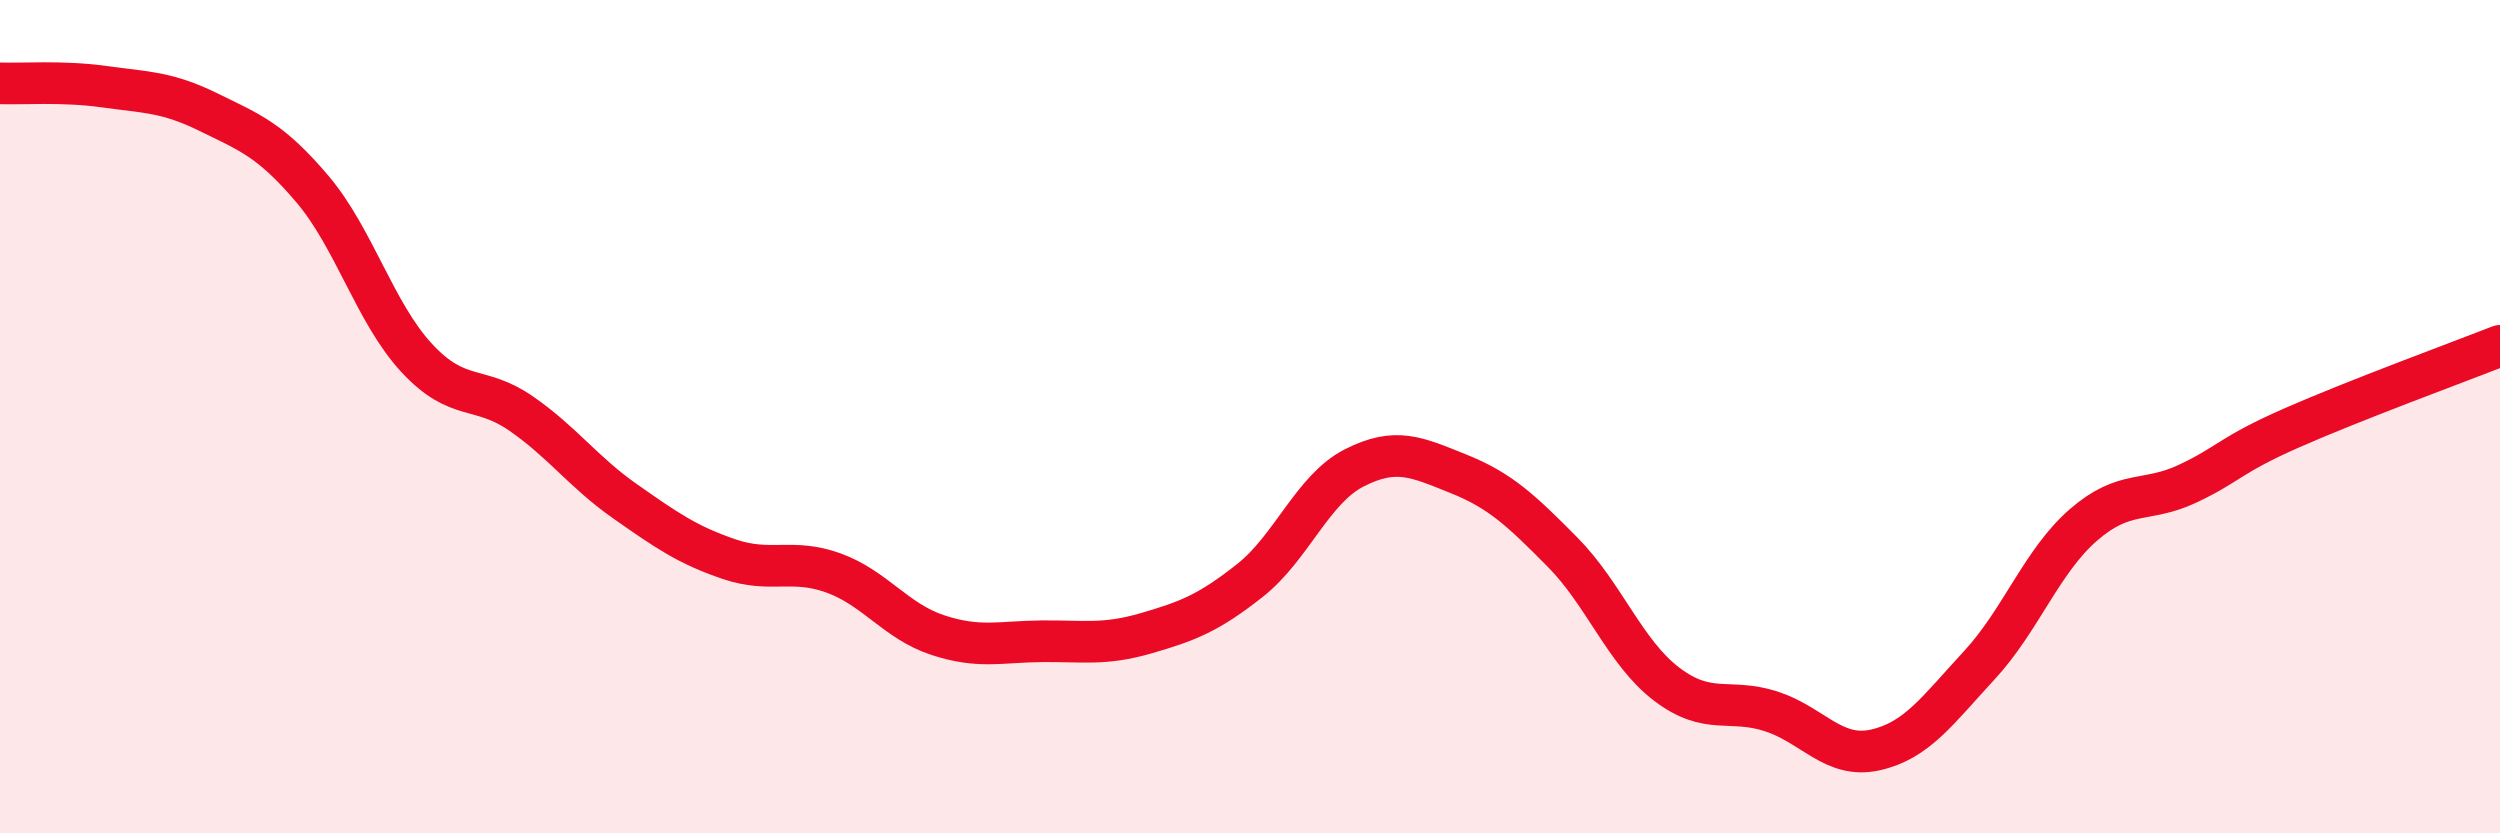
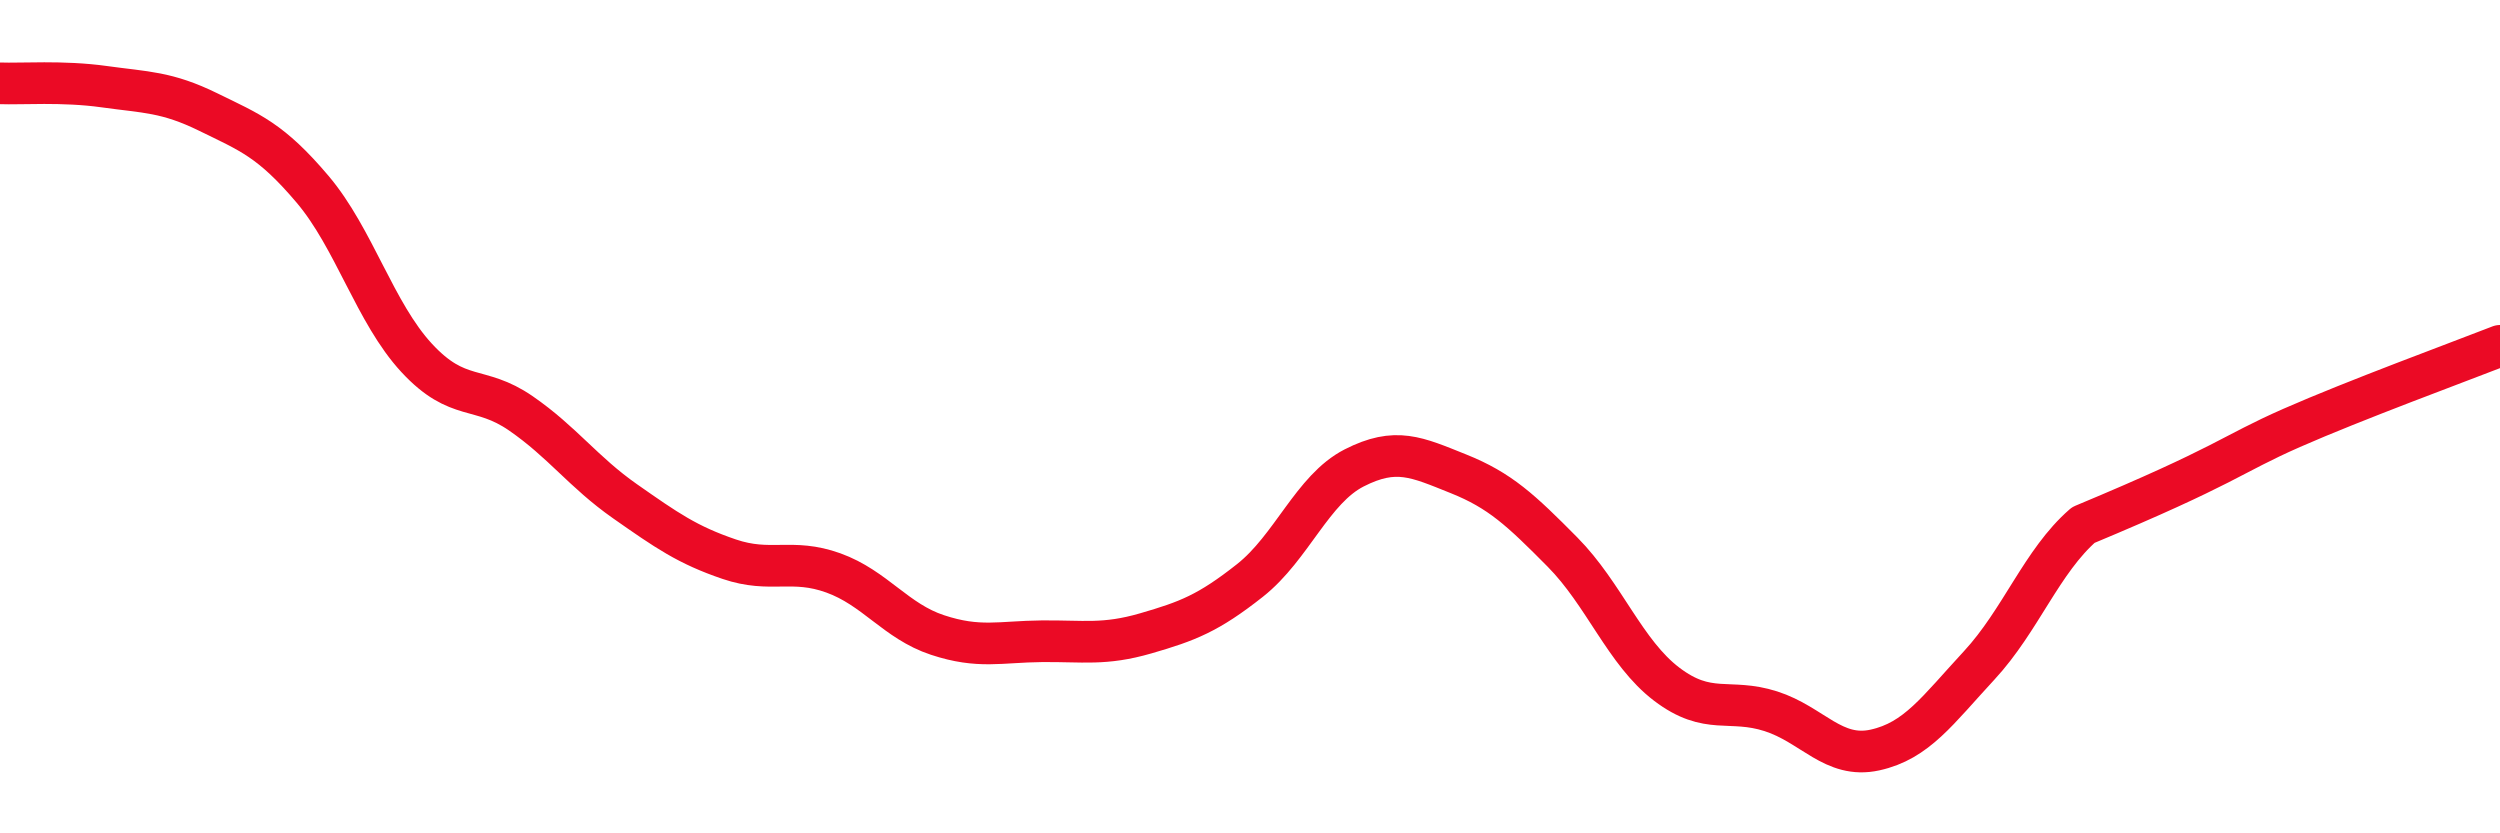
<svg xmlns="http://www.w3.org/2000/svg" width="60" height="20" viewBox="0 0 60 20">
-   <path d="M 0,2 C 0.5,2.02 1.5,1.94 2.5,2.08 C 3.5,2.22 4,2.2 5,2.69 C 6,3.18 6.5,3.36 7.5,4.54 C 8.5,5.72 9,7.51 10,8.59 C 11,9.67 11.5,9.23 12.5,9.92 C 13.5,10.61 14,11.33 15,12.03 C 16,12.73 16.5,13.08 17.5,13.42 C 18.5,13.76 19,13.39 20,13.75 C 21,14.11 21.5,14.91 22.5,15.24 C 23.5,15.57 24,15.4 25,15.39 C 26,15.38 26.5,15.49 27.5,15.2 C 28.5,14.91 29,14.72 30,13.93 C 31,13.14 31.5,11.74 32.5,11.23 C 33.5,10.72 34,10.97 35,11.37 C 36,11.77 36.5,12.24 37.5,13.25 C 38.5,14.26 39,15.66 40,16.42 C 41,17.18 41.5,16.75 42.5,17.07 C 43.5,17.39 44,18.22 45,18 C 46,17.78 46.5,17.05 47.5,15.97 C 48.5,14.89 49,13.47 50,12.6 C 51,11.73 51.5,12.08 52.5,11.61 C 53.5,11.14 53.5,10.93 55,10.27 C 56.5,9.61 59,8.69 60,8.3L60 20L0 20Z" fill="#EB0A25" opacity="0.1" stroke-linecap="round" stroke-linejoin="round" />
-   <path d="M 0,2 C 0.5,2.02 1.5,1.94 2.5,2.08 C 3.5,2.22 4,2.2 5,2.69 C 6,3.18 6.5,3.36 7.5,4.54 C 8.5,5.72 9,7.51 10,8.59 C 11,9.67 11.5,9.23 12.5,9.92 C 13.5,10.61 14,11.33 15,12.03 C 16,12.73 16.5,13.08 17.5,13.42 C 18.5,13.76 19,13.39 20,13.75 C 21,14.11 21.5,14.91 22.5,15.24 C 23.5,15.57 24,15.4 25,15.39 C 26,15.38 26.5,15.49 27.5,15.2 C 28.5,14.91 29,14.72 30,13.93 C 31,13.14 31.5,11.74 32.5,11.23 C 33.5,10.72 34,10.97 35,11.37 C 36,11.77 36.5,12.24 37.5,13.25 C 38.5,14.26 39,15.66 40,16.42 C 41,17.18 41.5,16.75 42.5,17.07 C 43.5,17.39 44,18.22 45,18 C 46,17.78 46.5,17.05 47.5,15.97 C 48.5,14.89 49,13.47 50,12.6 C 51,11.73 51.5,12.08 52.5,11.61 C 53.5,11.14 53.5,10.93 55,10.27 C 56.5,9.61 59,8.69 60,8.3" stroke="#EB0A25" stroke-width="1" fill="none" stroke-linecap="round" stroke-linejoin="round" />
+   <path d="M 0,2 C 0.5,2.02 1.5,1.94 2.5,2.08 C 3.5,2.22 4,2.2 5,2.69 C 6,3.18 6.5,3.36 7.5,4.54 C 8.5,5.72 9,7.51 10,8.59 C 11,9.67 11.5,9.23 12.5,9.92 C 13.5,10.61 14,11.33 15,12.03 C 16,12.73 16.5,13.08 17.5,13.42 C 18.5,13.76 19,13.39 20,13.75 C 21,14.11 21.5,14.91 22.5,15.24 C 23.5,15.57 24,15.4 25,15.39 C 26,15.38 26.5,15.49 27.5,15.2 C 28.5,14.91 29,14.72 30,13.93 C 31,13.14 31.5,11.74 32.5,11.23 C 33.5,10.72 34,10.97 35,11.37 C 36,11.77 36.5,12.24 37.5,13.25 C 38.5,14.26 39,15.66 40,16.42 C 41,17.18 41.5,16.75 42.5,17.07 C 43.5,17.39 44,18.22 45,18 C 46,17.78 46.5,17.05 47.5,15.97 C 48.5,14.89 49,13.47 50,12.6 C 53.5,11.14 53.5,10.93 55,10.27 C 56.5,9.61 59,8.69 60,8.3" stroke="#EB0A25" stroke-width="1" fill="none" stroke-linecap="round" stroke-linejoin="round" />
</svg>